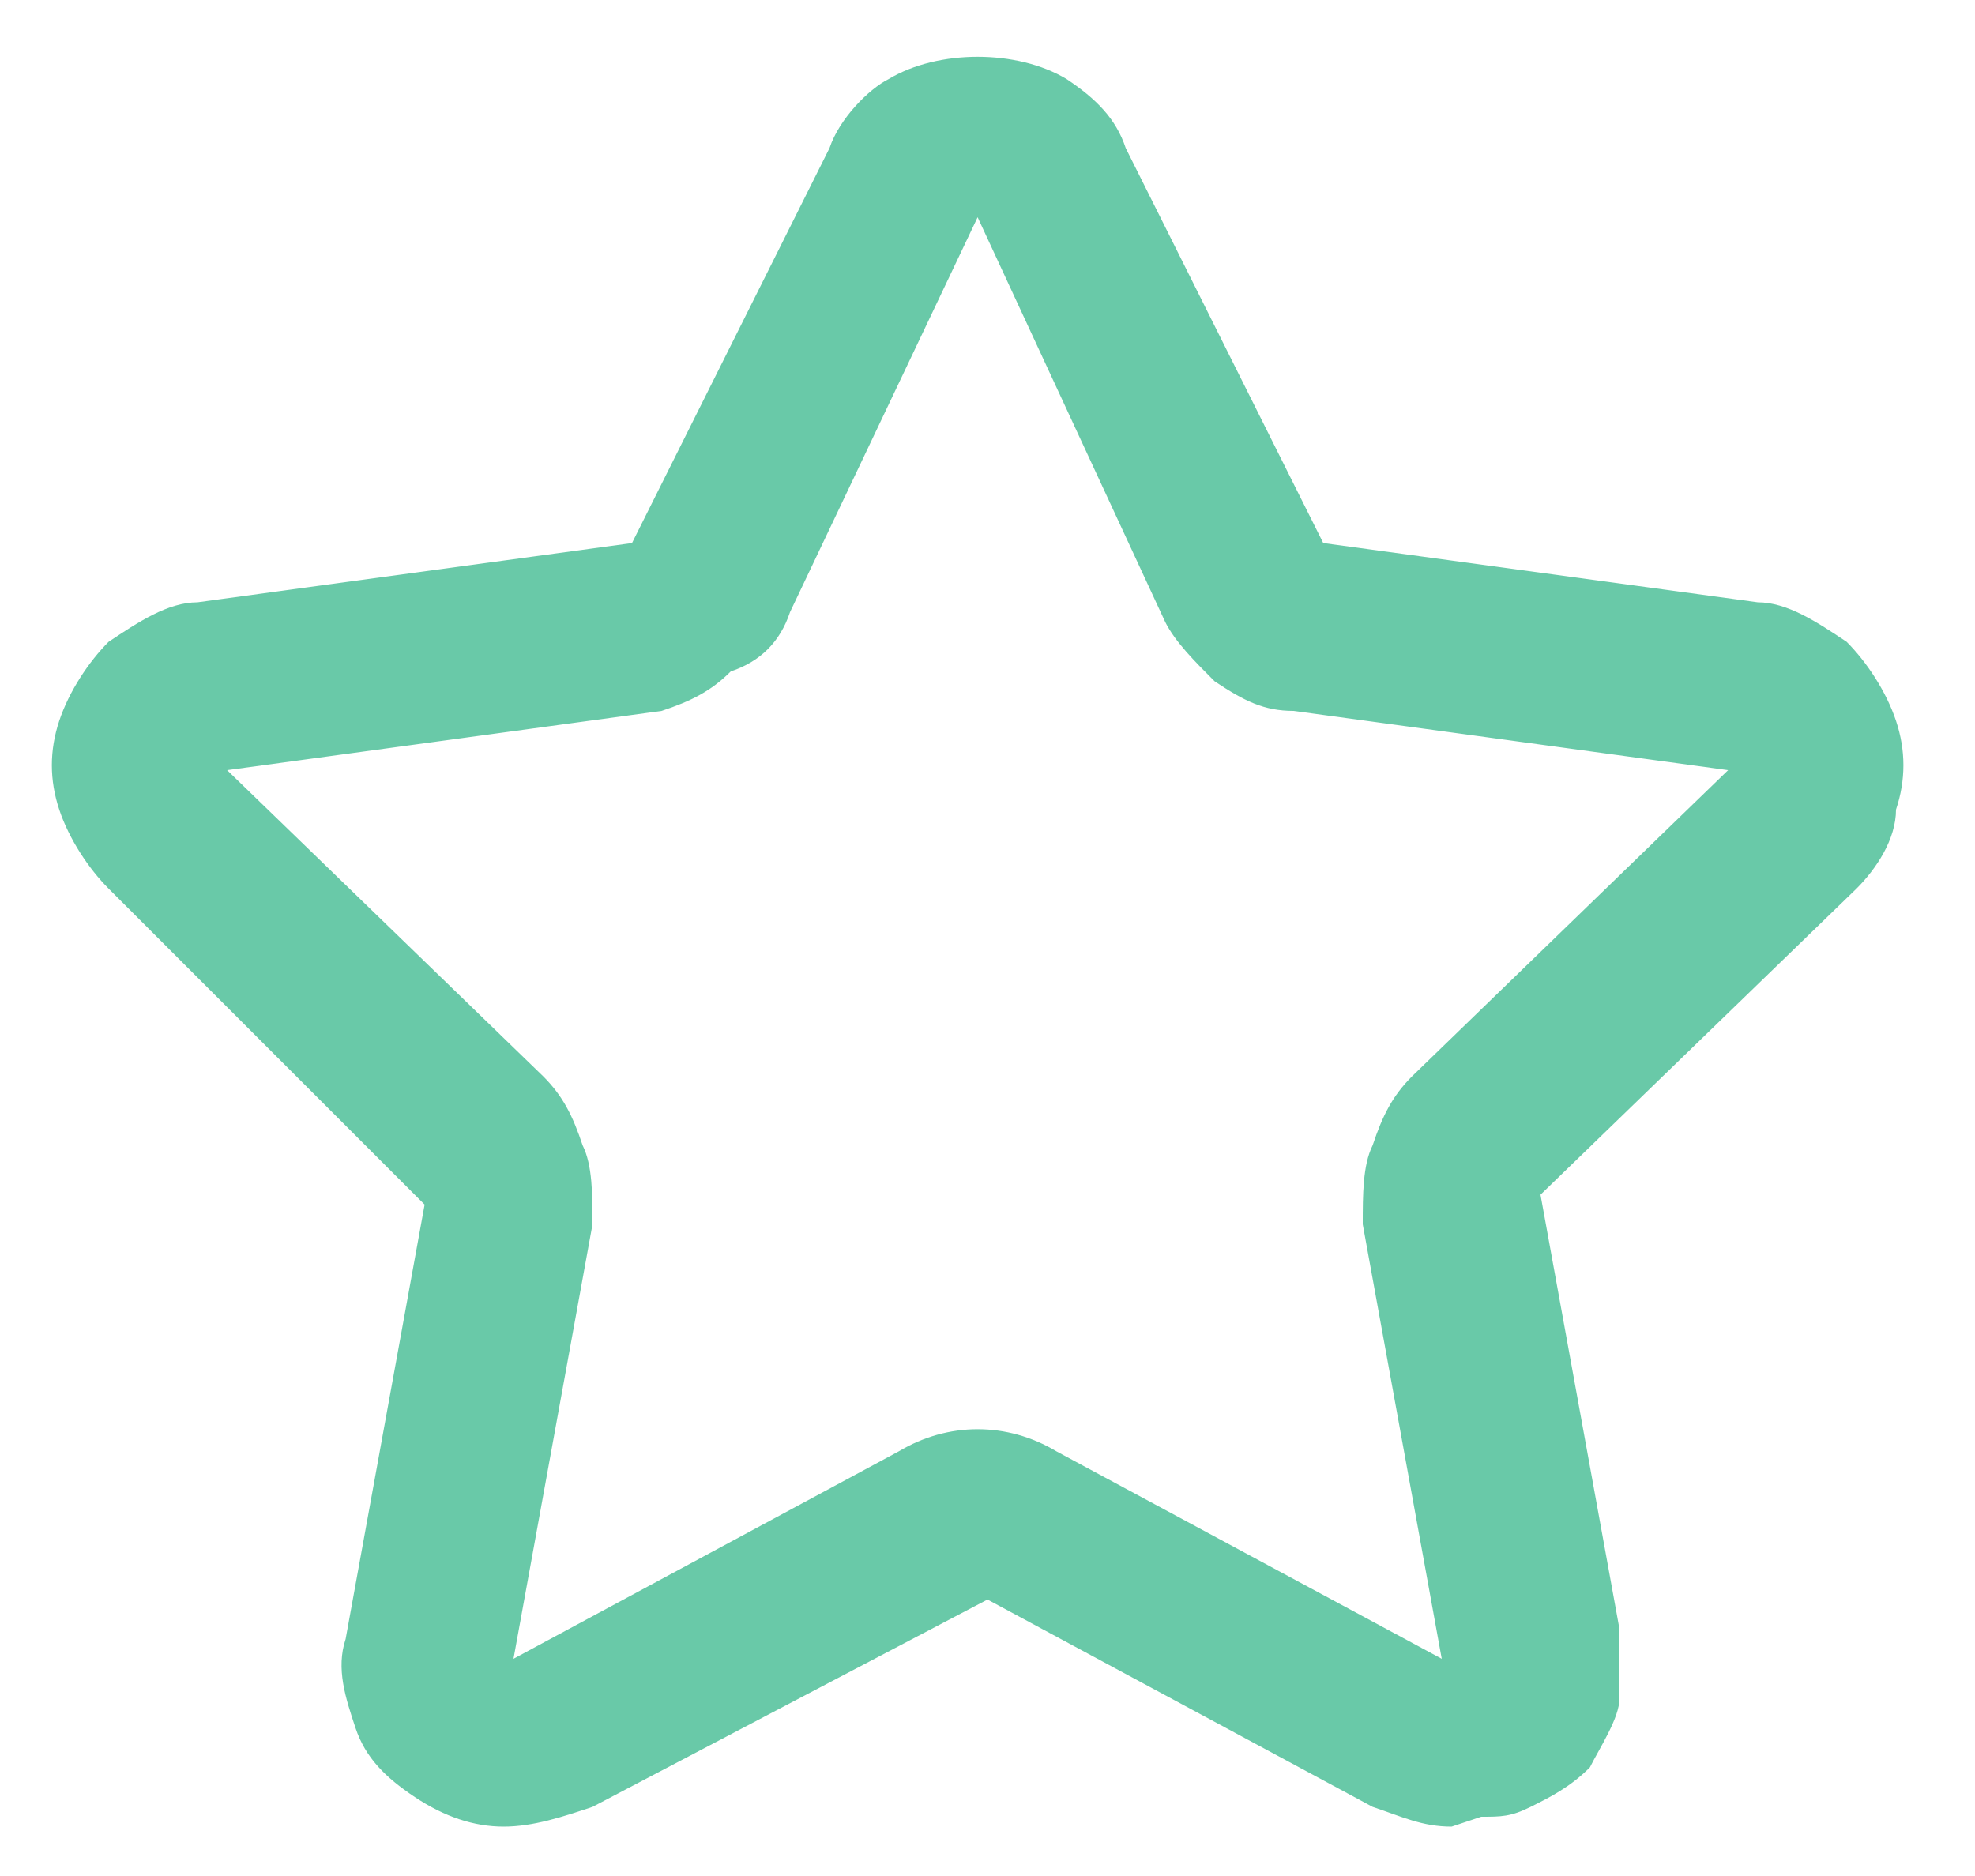
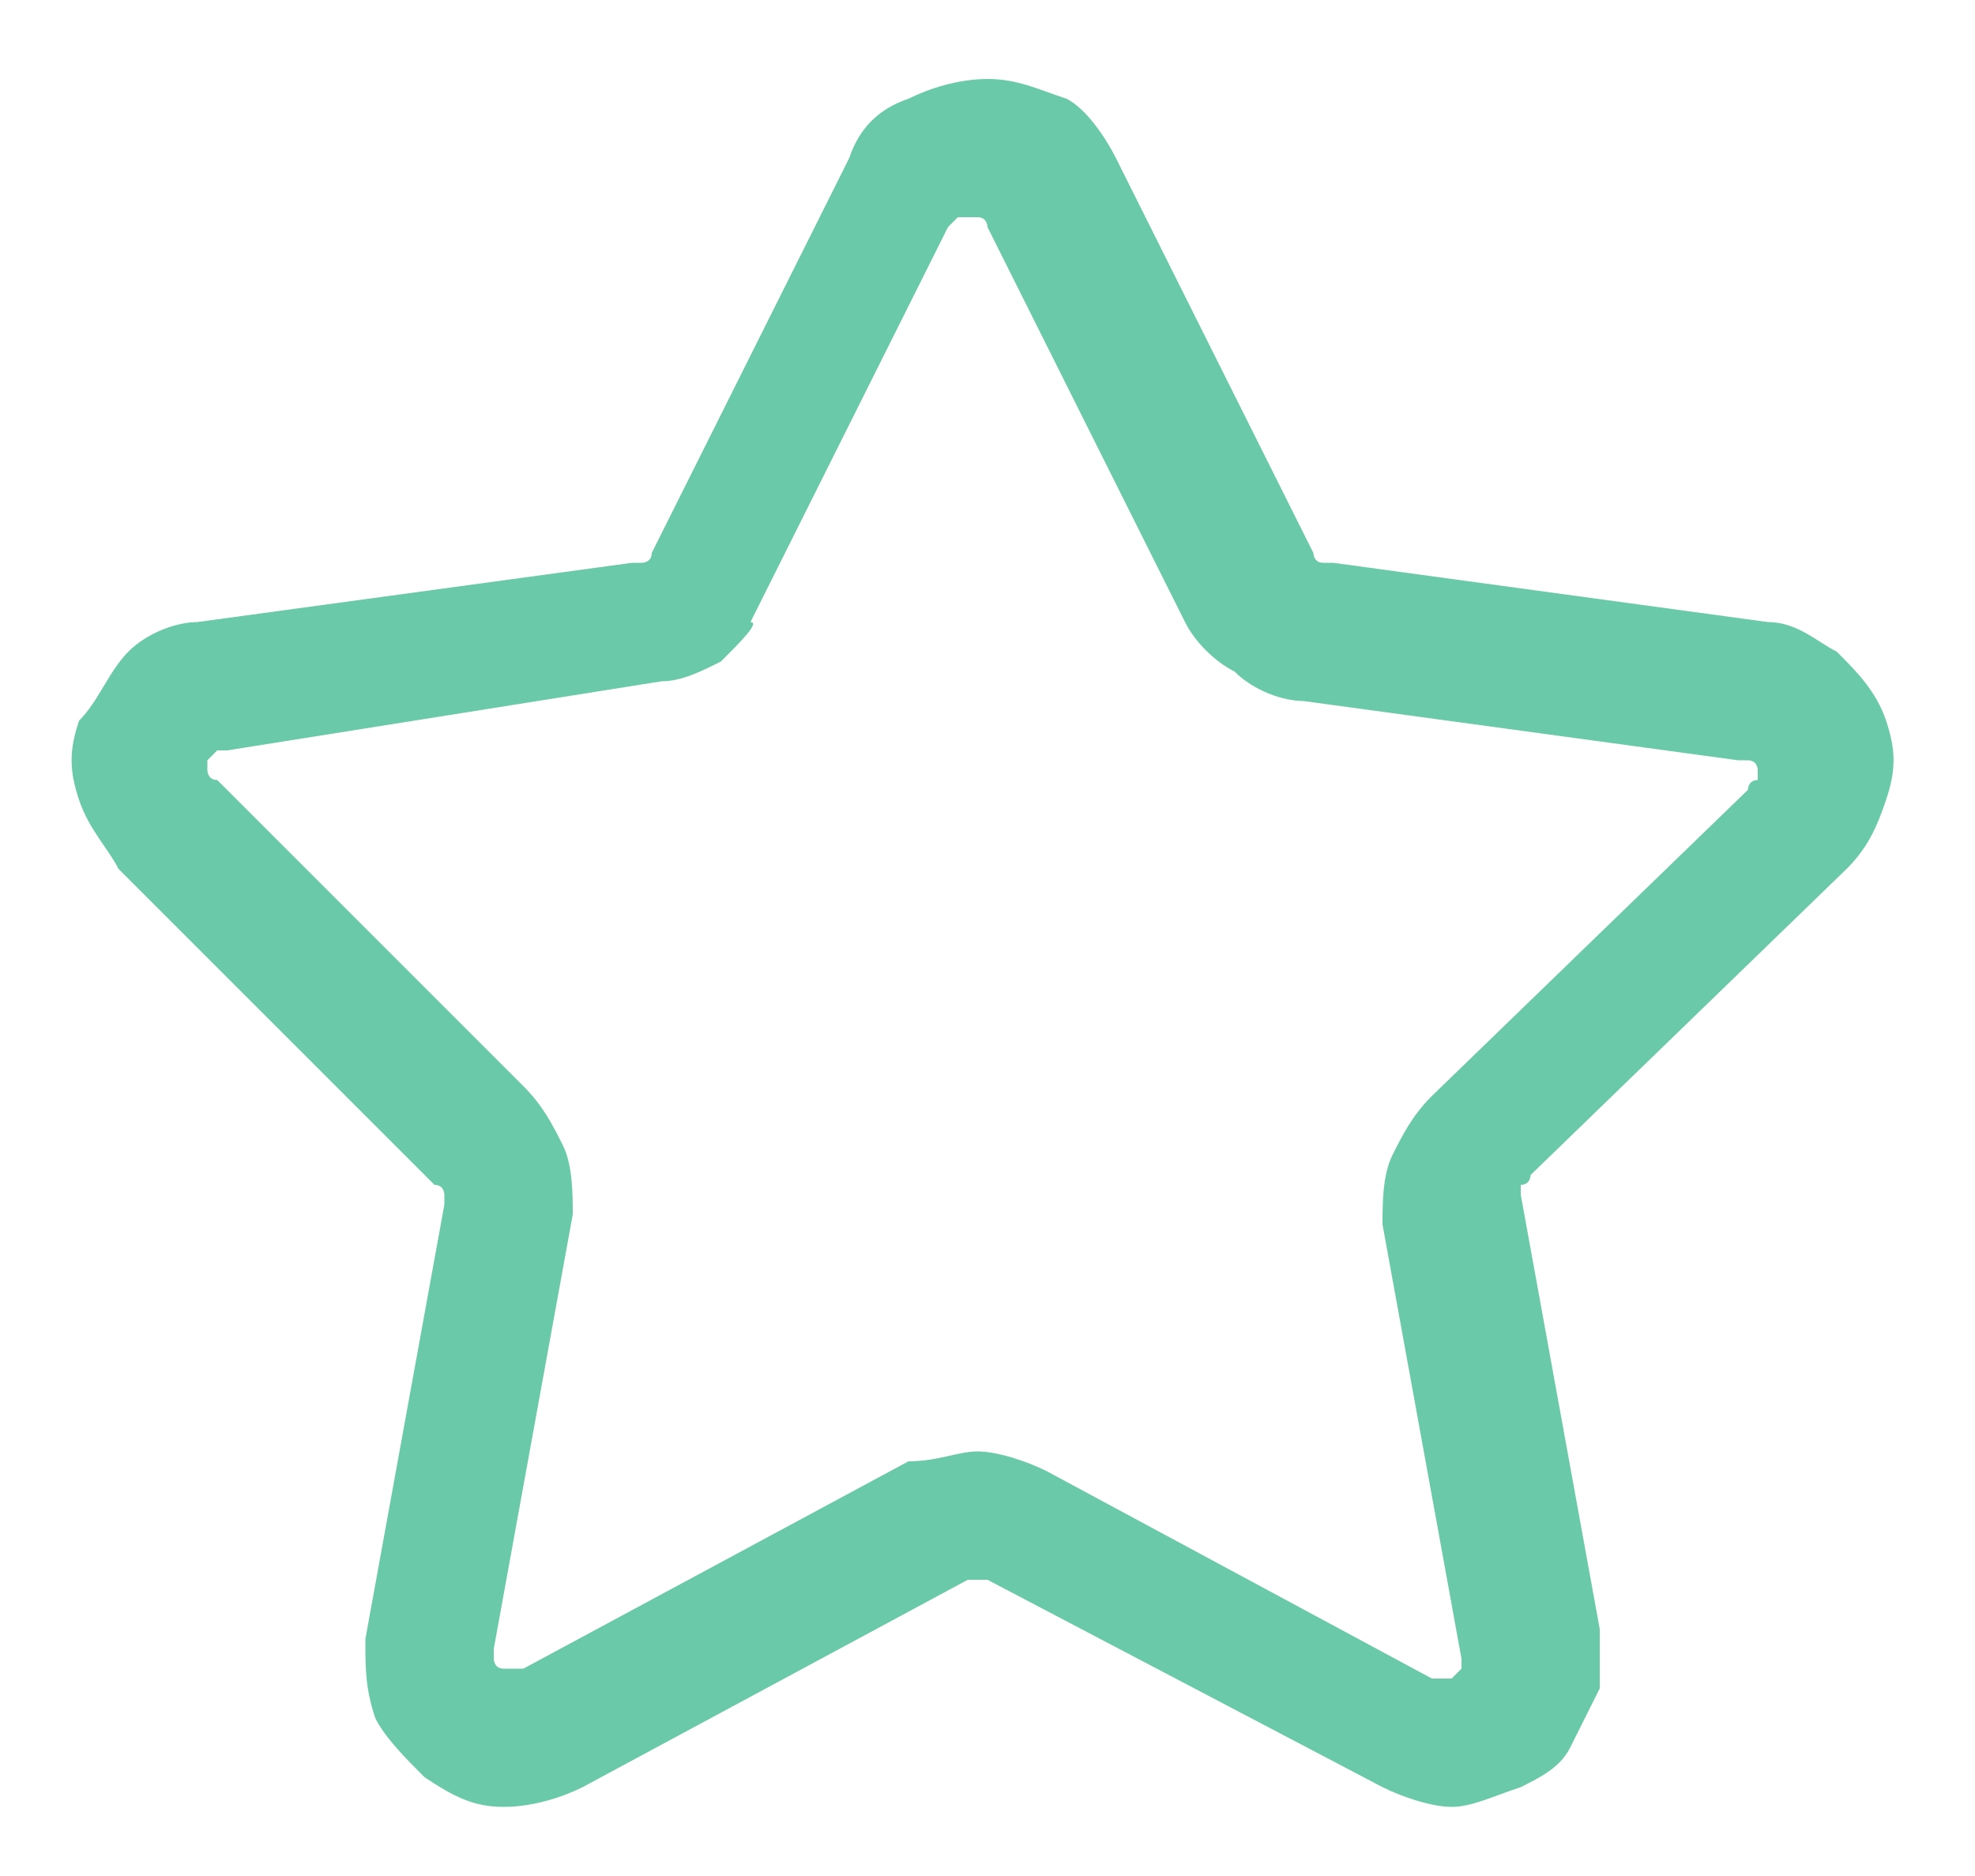
<svg xmlns="http://www.w3.org/2000/svg" version="1.1" id="Calque_1" x="0px" y="0px" viewBox="0 0 20 19" style="enable-background:new 0 0 20 19;" xml:space="preserve">
  <style type="text/css">
	.st0{fill:#69C9A8;}
</style>
  <g>
    <path class="st0" d="M14.7,18.3c-0.2,0-0.5-0.1-0.7-0.2L10,16c0,0-0.1,0-0.1,0c0,0-0.1,0-0.1,0l-3.9,2.1c-0.2,0.1-0.5,0.2-0.8,0.2   c-0.3,0-0.5-0.1-0.8-0.3c-0.2-0.2-0.4-0.4-0.5-0.6c-0.1-0.3-0.1-0.5-0.1-0.8l0.8-4.4c0,0,0-0.1,0-0.1c0,0,0-0.1-0.1-0.1L1.2,8.8   C1.1,8.6,0.9,8.4,0.8,8.1c-0.1-0.3-0.1-0.5,0-0.8C1,7.1,1.1,6.8,1.3,6.6c0.2-0.2,0.5-0.3,0.7-0.3l4.4-0.6c0,0,0.1,0,0.1,0   c0,0,0.1,0,0.1-0.1l2-4C8.7,1.3,8.9,1.1,9.2,1c0.2-0.1,0.5-0.2,0.8-0.2c0.3,0,0.5,0.1,0.8,0.2c0.2,0.1,0.4,0.4,0.5,0.6l2,4   c0,0,0,0.1,0.1,0.1c0,0,0.1,0,0.1,0l4.4,0.6c0.3,0,0.5,0.2,0.7,0.3c0.2,0.2,0.4,0.4,0.5,0.7s0.1,0.5,0,0.8   c-0.1,0.3-0.2,0.5-0.4,0.7l-3.2,3.1c0,0,0,0.1-0.1,0.1c0,0,0,0.1,0,0.1l0.8,4.4c0,0.2,0,0.4,0,0.6c-0.1,0.2-0.2,0.4-0.3,0.6   c-0.1,0.2-0.3,0.3-0.5,0.4C15.1,18.2,14.9,18.3,14.7,18.3L14.7,18.3z M9.9,14.7c0.2,0,0.5,0.1,0.7,0.2l3.9,2.1c0,0,0.1,0,0.1,0   c0,0,0.1,0,0.1,0c0,0,0.1-0.1,0.1-0.1c0,0,0-0.1,0-0.1l-0.8-4.4c0-0.2,0-0.5,0.1-0.7c0.1-0.2,0.2-0.4,0.4-0.6l3.2-3.1   c0,0,0-0.1,0.1-0.1c0,0,0-0.1,0-0.1c0,0,0-0.1-0.1-0.1c0,0-0.1,0-0.1,0l-4.4-0.6c-0.2,0-0.5-0.1-0.7-0.3c-0.2-0.1-0.4-0.3-0.5-0.5   l-2-4c0,0,0-0.1-0.1-0.1c0,0-0.1,0-0.1,0c0,0-0.1,0-0.1,0c0,0-0.1,0.1-0.1,0.1l-2,4C7.7,6.3,7.5,6.5,7.3,6.7   C7.1,6.8,6.9,6.9,6.7,6.9L2.3,7.6c0,0-0.1,0-0.1,0c0,0-0.1,0.1-0.1,0.1s0,0.1,0,0.1c0,0,0,0.1,0.1,0.1L5.3,11   c0.2,0.2,0.3,0.4,0.4,0.6c0.1,0.2,0.1,0.5,0.1,0.7L5,16.7c0,0,0,0.1,0,0.1c0,0,0,0.1,0.1,0.1c0,0,0.1,0,0.1,0c0,0,0.1,0,0.1,0   l3.9-2.1C9.5,14.8,9.7,14.7,9.9,14.7z" />
-     <path class="st0" d="M14.7,18.5c-0.3,0-0.5-0.1-0.8-0.2l-3.9-2.1L6,18.3c-0.3,0.1-0.6,0.2-0.9,0.2c-0.3,0-0.6-0.1-0.9-0.3   c-0.3-0.2-0.5-0.4-0.6-0.7c-0.1-0.3-0.2-0.6-0.1-0.9l0.8-4.4L1.1,9C0.9,8.8,0.7,8.5,0.6,8.2c-0.1-0.3-0.1-0.6,0-0.9   c0.1-0.3,0.3-0.6,0.5-0.8C1.4,6.3,1.7,6.1,2,6.1l4.4-0.6l2-4C8.5,1.2,8.8,0.9,9,0.8c0.5-0.3,1.3-0.3,1.8,0c0.3,0.2,0.5,0.4,0.6,0.7   l2,4l4.4,0.6c0.3,0,0.6,0.2,0.9,0.4c0.2,0.2,0.4,0.5,0.5,0.8c0.1,0.3,0.1,0.6,0,0.9C19.2,8.5,19,8.8,18.8,9l-3.2,3.1l0.8,4.4   c0,0.2,0,0.5,0,0.7s-0.2,0.5-0.3,0.7c-0.2,0.2-0.4,0.3-0.6,0.4c-0.2,0.1-0.3,0.1-0.5,0.1v0L14.7,18.5   C14.7,18.5,14.7,18.5,14.7,18.5z M9.9,1C9.7,1,9.5,1,9.3,1.2C9.1,1.3,8.9,1.5,8.8,1.7l-2,4c0,0.1-0.1,0.1-0.1,0.2   c-0.1,0-0.1,0.1-0.2,0.1L2.1,6.5c-0.2,0-0.4,0.1-0.6,0.3C1.3,7,1.2,7.2,1.1,7.4C1,7.6,1,7.9,1.1,8.1c0.1,0.2,0.2,0.4,0.3,0.6   l3.2,3.1c0.1,0,0.1,0.1,0.1,0.2c0,0.1,0,0.1,0,0.2L4,16.6c0,0.2,0,0.5,0.1,0.7s0.2,0.4,0.4,0.5C4.7,17.9,4.9,18,5.1,18   c0.2,0,0.5,0,0.7-0.1l3.9-2.1c0.1-0.1,0.3-0.1,0.4,0l3.9,2.1c0.2,0.1,0.3,0.1,0.5,0.1h0.1c0.2,0,0.4,0,0.5-0.1   c0.2-0.1,0.3-0.2,0.4-0.3c0.1-0.1,0.2-0.3,0.2-0.5c0-0.2,0.1-0.4,0-0.5l-0.8-4.4c0-0.1,0-0.1,0-0.2c0-0.1,0.1-0.1,0.1-0.2l3.2-3.1   c0.2-0.2,0.3-0.4,0.3-0.6c0.1-0.2,0-0.5,0-0.7c-0.1-0.2-0.2-0.4-0.4-0.6c-0.2-0.2-0.4-0.2-0.6-0.3l-4.4-0.6c-0.1,0-0.1,0-0.2-0.1   c-0.1,0-0.1-0.1-0.1-0.2l-2-4c-0.1-0.2-0.3-0.4-0.5-0.5C10.4,1,10.2,1,9.9,1z M14.7,17.2c-0.1,0-0.2,0-0.2-0.1l-3.9-2.1   c-0.4-0.2-0.8-0.2-1.2,0l-3.9,2.1c-0.1,0-0.2,0.1-0.2,0.1c-0.1,0-0.2,0-0.2-0.1c-0.1,0-0.1-0.1-0.2-0.2c0-0.1,0-0.2,0-0.2l0.8-4.4   c0-0.2,0-0.4,0-0.6s-0.2-0.4-0.3-0.5L2,8.1C1.9,8,1.9,8,1.8,7.9c0-0.1,0-0.2,0-0.2c0-0.1,0.1-0.2,0.1-0.2c0.1-0.1,0.1-0.1,0.2-0.1   l4.4-0.6c0.2,0,0.4-0.1,0.6-0.2C7.3,6.4,7.5,6.2,7.6,6l2-4c0-0.1,0.1-0.1,0.2-0.2c0.1-0.1,0.3-0.1,0.5,0c0.1,0,0.1,0.1,0.2,0.2l2,4   c0.1,0.2,0.2,0.3,0.4,0.5c0.2,0.1,0.4,0.2,0.6,0.2l4.4,0.6c0.1,0,0.2,0,0.2,0.1C17.9,7.5,18,7.6,18,7.6c0,0.1,0,0.2,0,0.2   C18,8,18,8,17.9,8.1l-3.2,3.1c-0.1,0.1-0.3,0.3-0.3,0.5c-0.1,0.2-0.1,0.4,0,0.6l0.8,4.4c0,0.1,0,0.2,0,0.2c0,0.1-0.1,0.2-0.2,0.2   C14.9,17.2,14.8,17.2,14.7,17.2C14.7,17.2,14.7,17.2,14.7,17.2z M9.9,2.2L8,6.2C7.9,6.5,7.7,6.7,7.4,6.8C7.2,7,7,7.1,6.7,7.2   L2.3,7.8l3.2,3.1c0.2,0.2,0.3,0.4,0.4,0.7C6,11.8,6,12.1,6,12.4l-0.8,4.4l3.9-2.1c0.5-0.3,1.1-0.3,1.6,0l3.9,2.1l-0.8-4.4   c0-0.3,0-0.6,0.1-0.8c0.1-0.3,0.2-0.5,0.4-0.7l3.2-3.1l-4.4-0.6c-0.3,0-0.5-0.1-0.8-0.3c-0.2-0.2-0.4-0.4-0.5-0.6L9.9,2.2z" />
  </g>
</svg>